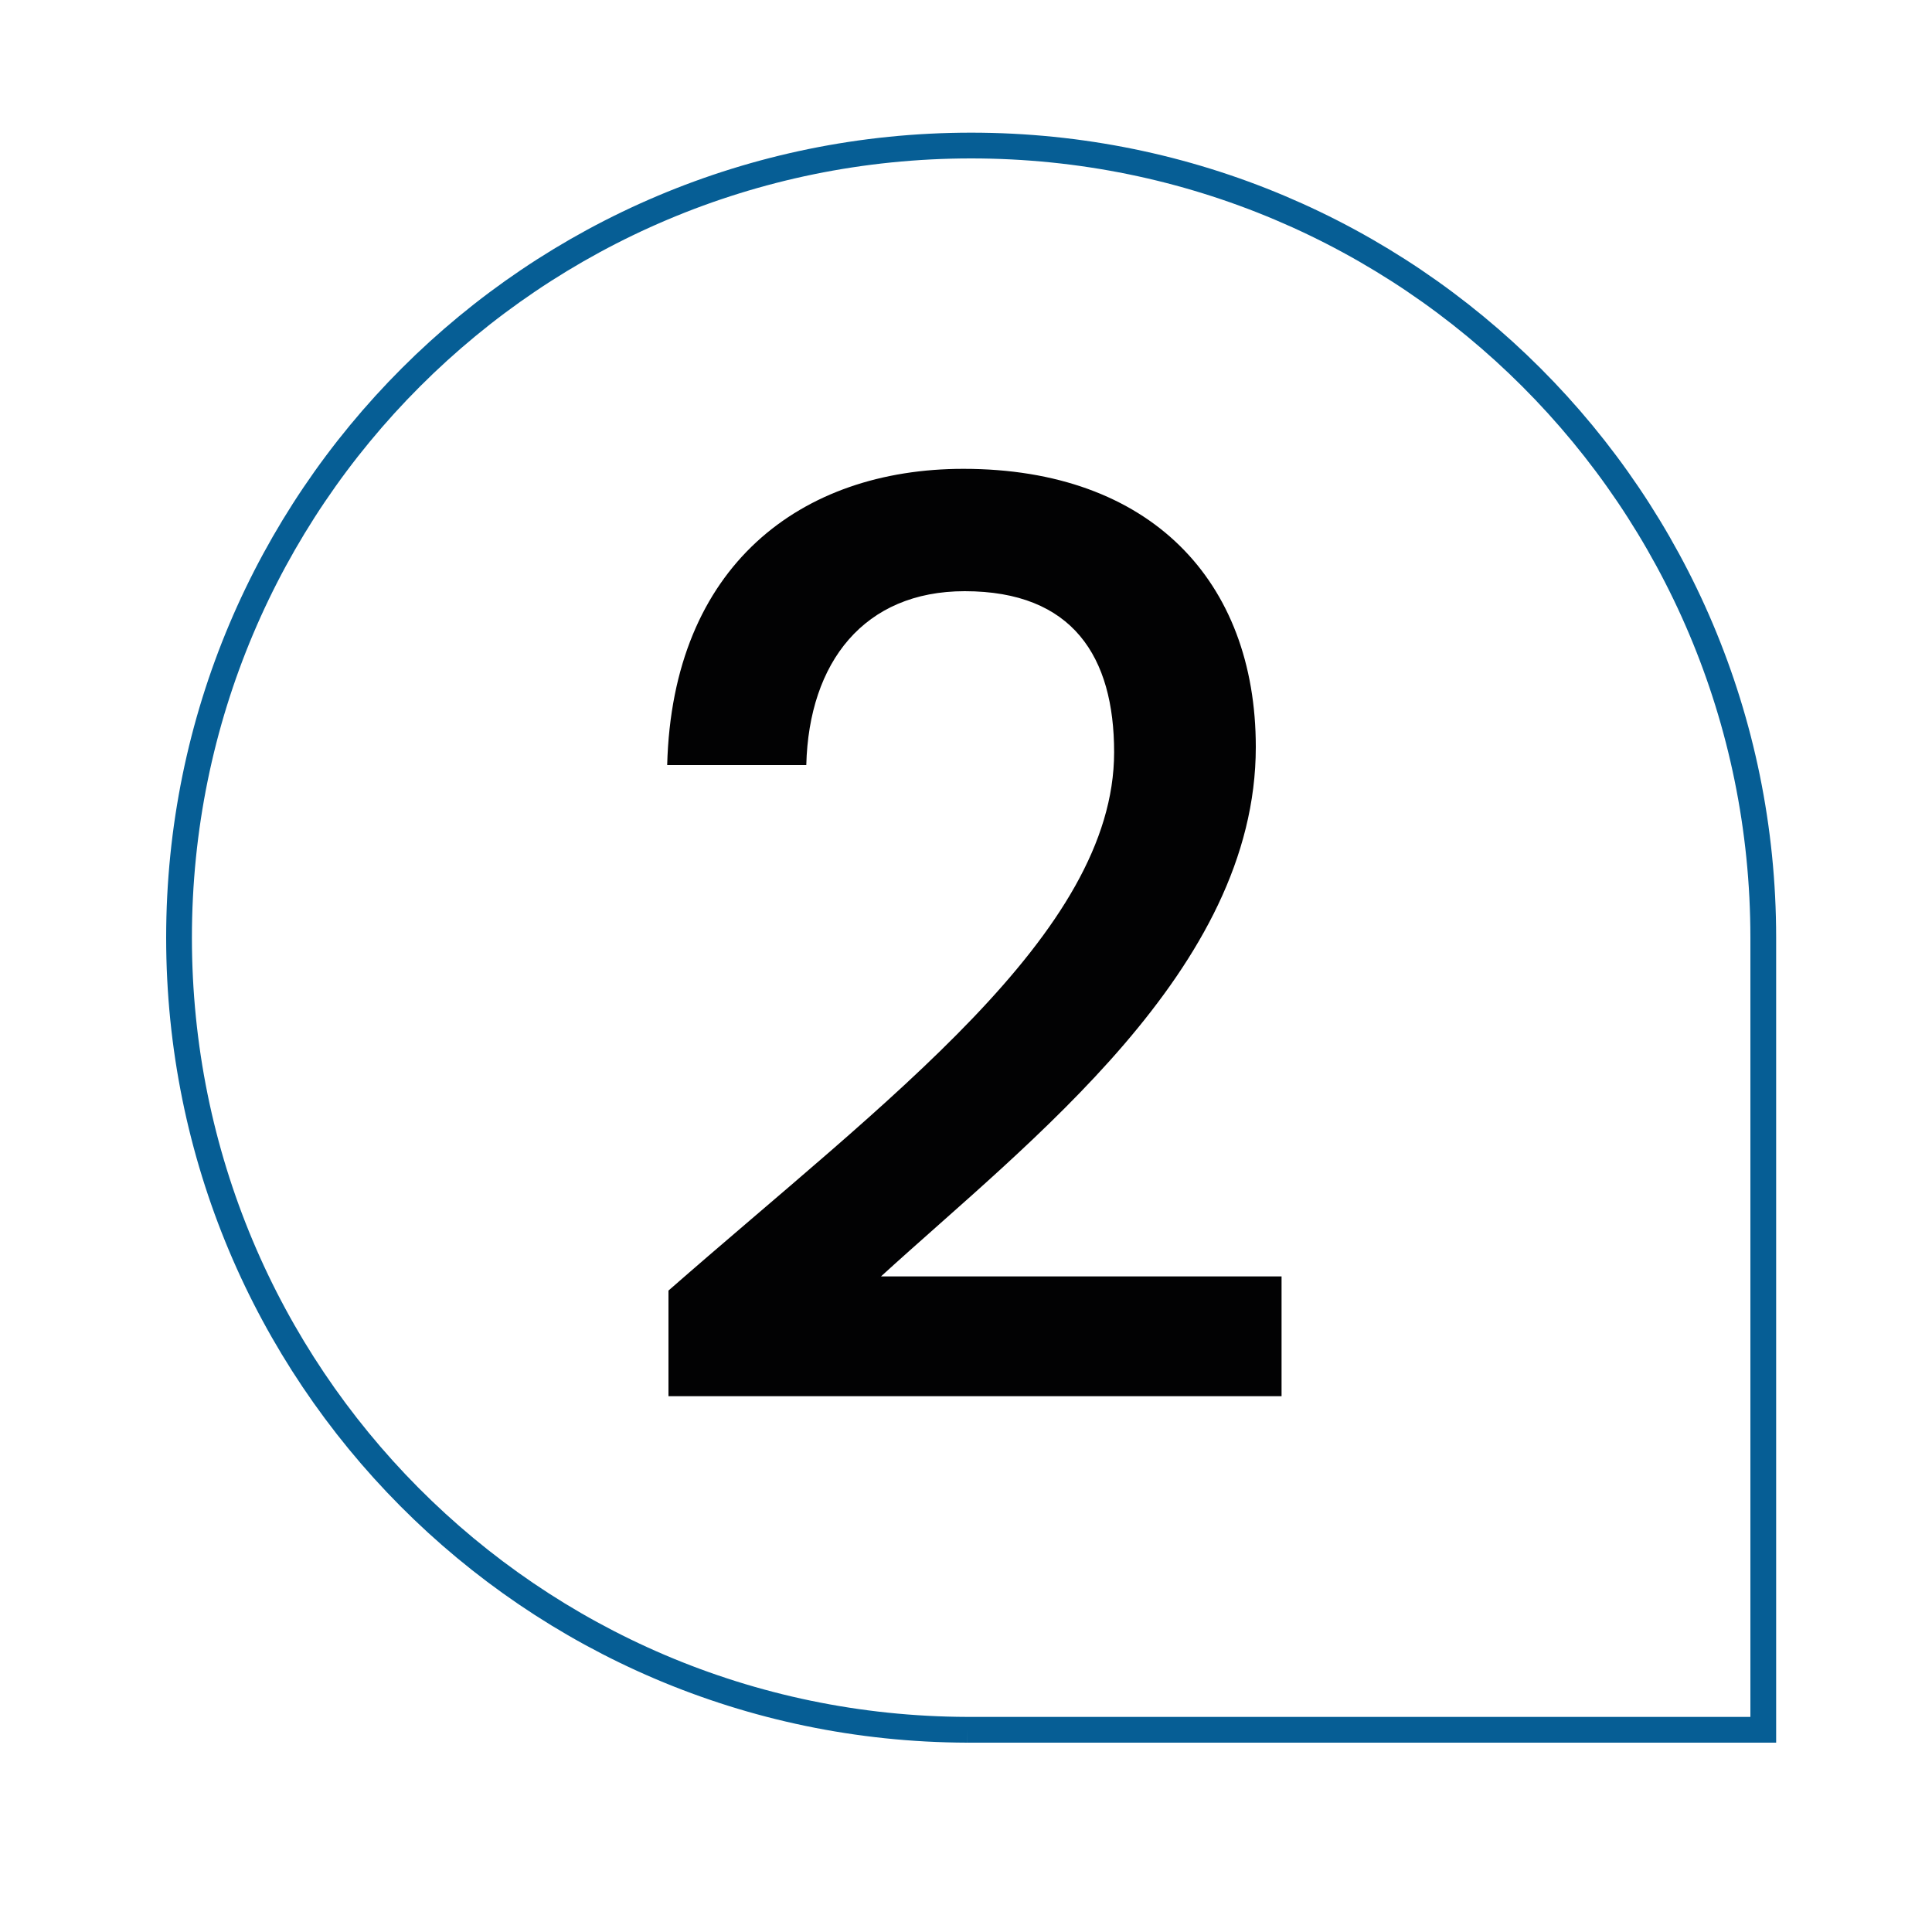
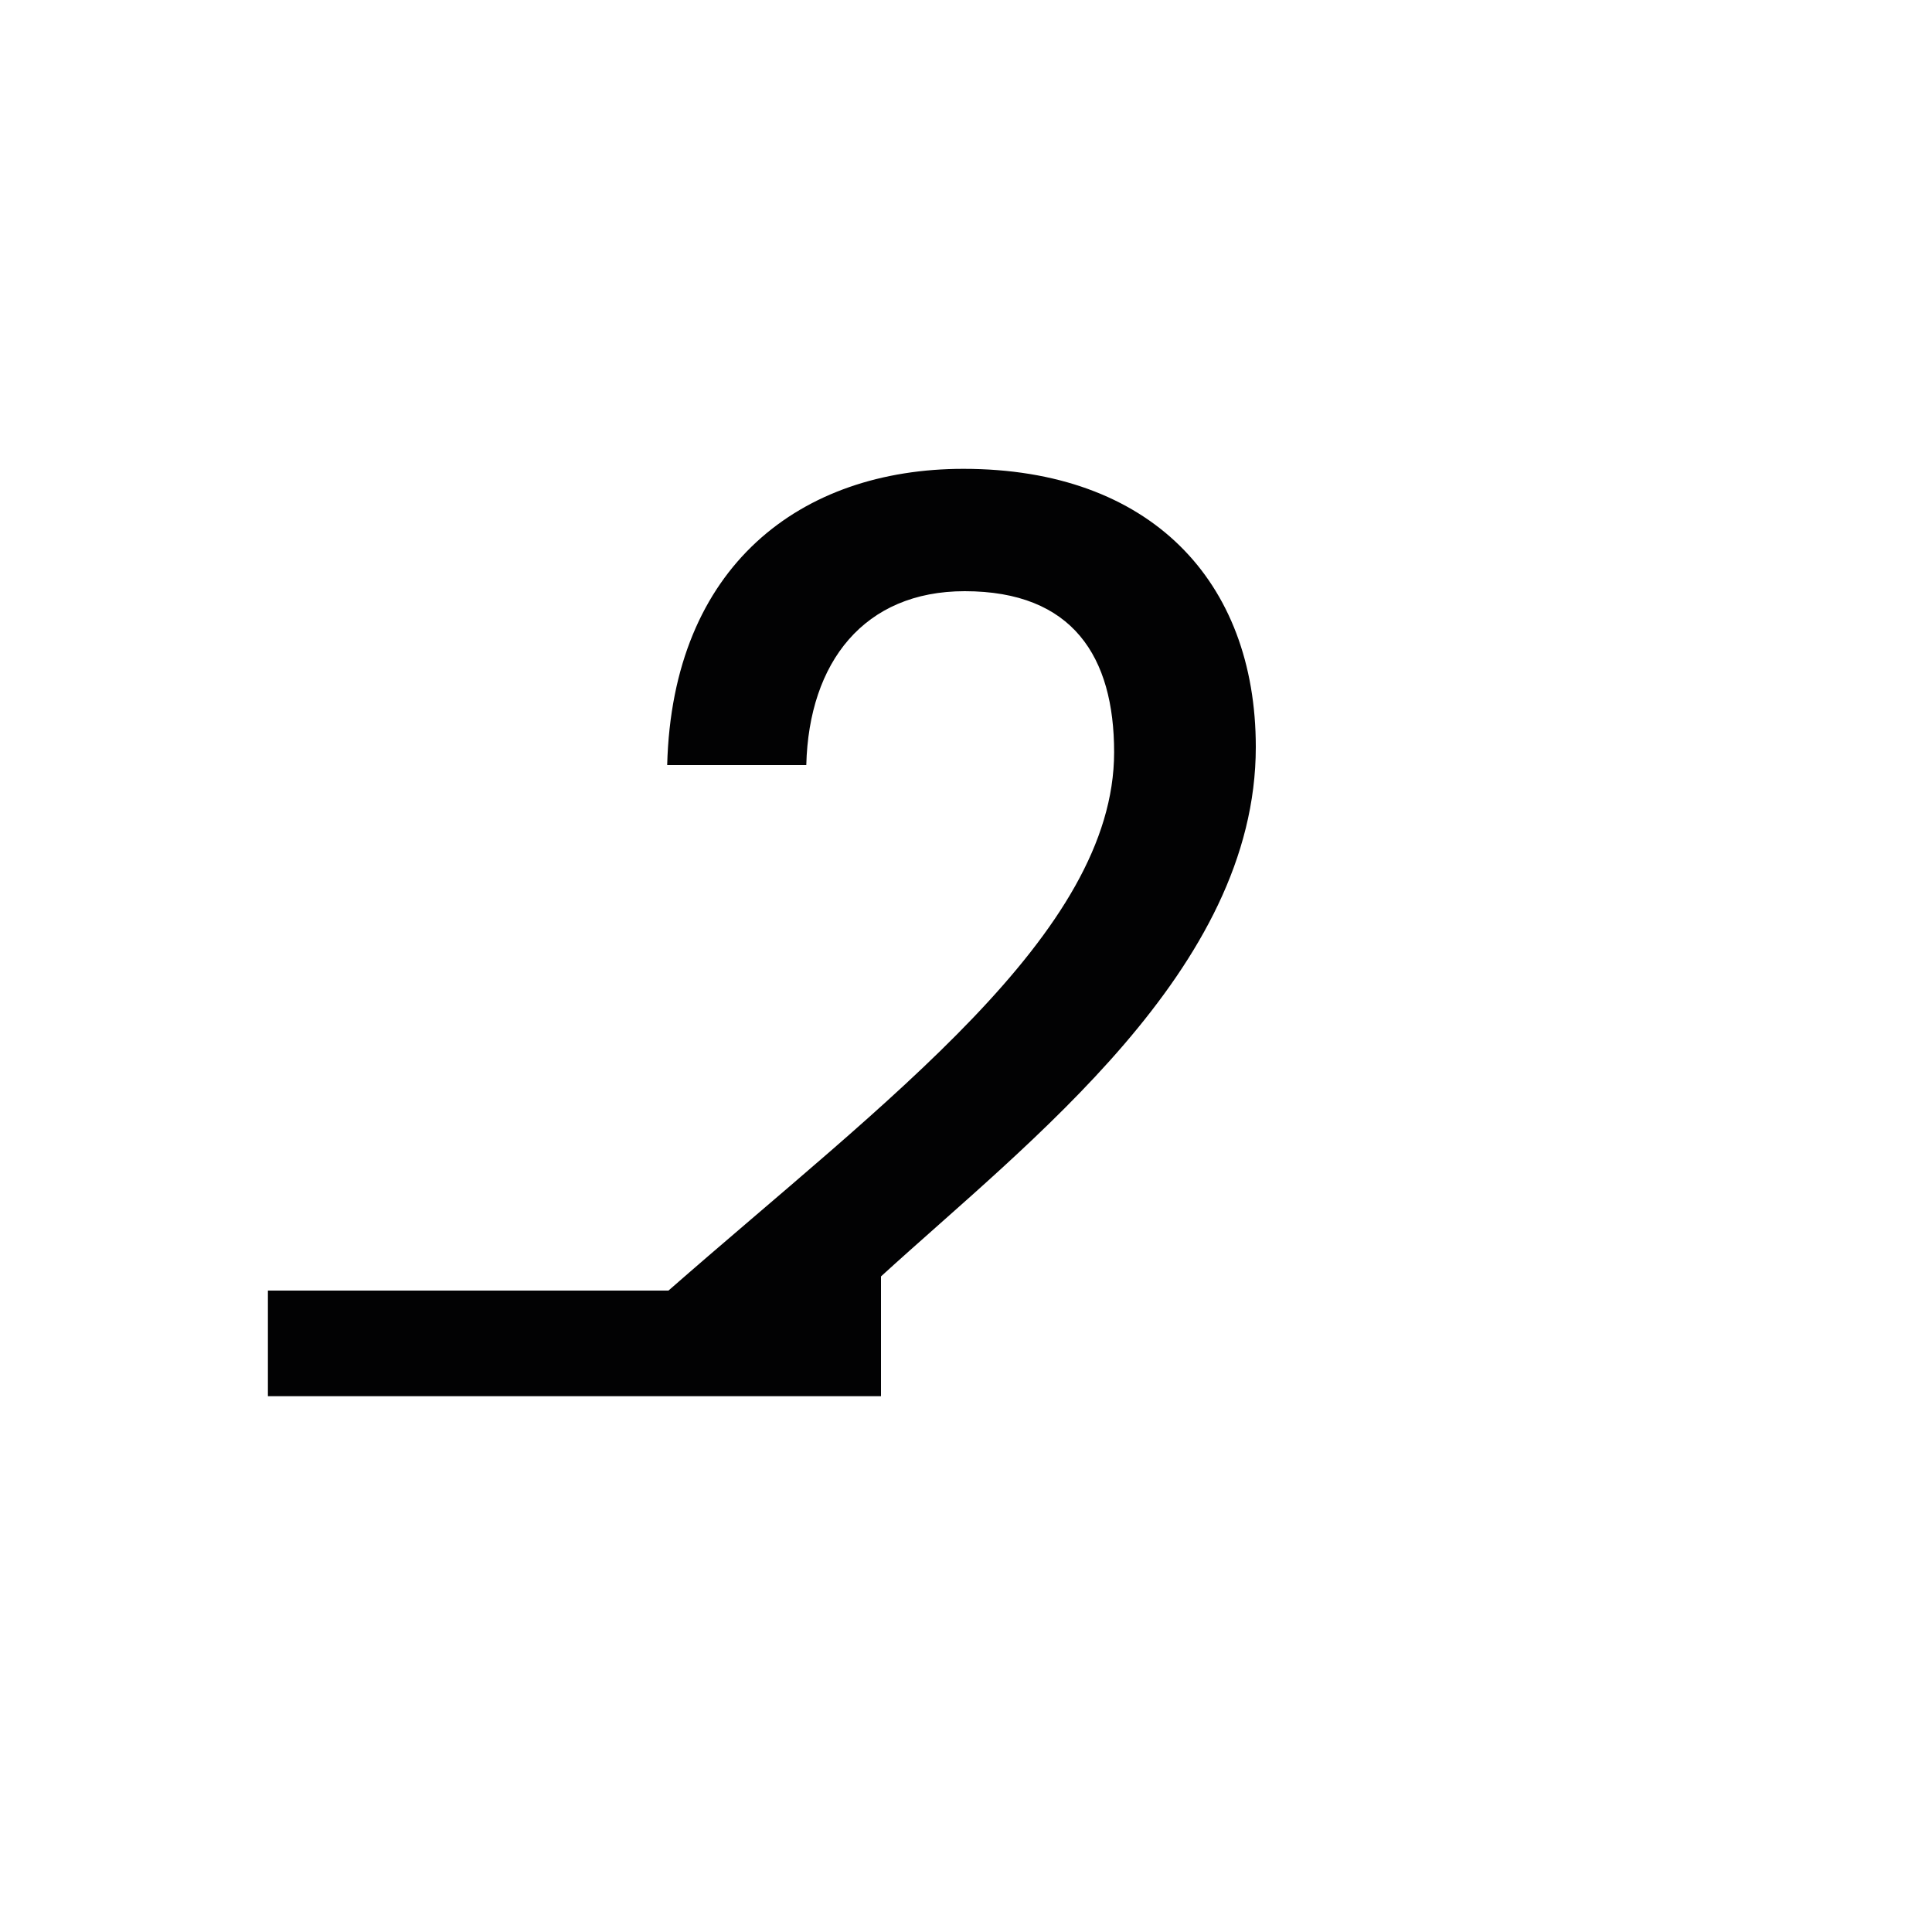
<svg xmlns="http://www.w3.org/2000/svg" xmlns:xlink="http://www.w3.org/1999/xlink" version="1.1" id="Calque_1" x="0px" y="0px" viewBox="0 0 150 150" style="enable-background:new 0 0 150 150;" xml:space="preserve">
  <style type="text/css">
	.st0{clip-path:url(#SVGID_00000033362554699979415750000016583163777029268137_);}
	.st1{fill:none;stroke:#065E95;stroke-width:2;stroke-miterlimit:10;}
	.st2{enable-background:new    ;}
	.st3{fill:#020203;}
</style>
  <g id="Groupe_2765" transform="translate(-210 -1715)">
    <g id="Groupe_2740" transform="translate(210 1725)">
      <g>
        <defs>
-           <rect id="SVGID_1_" x="12.9" y="0.3" width="125" height="125" />
-         </defs>
+           </defs>
        <clipPath id="SVGID_00000117665726354062163870000013568288446465169551_">
          <use xlink:href="#SVGID_1_" style="overflow:visible;" />
        </clipPath>
        <g id="Groupe_2738_00000154400669748302794650000006925050257737264797_" style="clip-path:url(#SVGID_00000117665726354062163870000013568288446465169551_);">
          <path id="Tracé_3363_00000099654195440048154210000000527654111847406208_" class="st1" d="M75.1,124.3h61.8V62.8      c0-34-27.5-61.5-61.5-61.5S13.9,28.8,13.9,62.8C13.9,96.7,41.2,124.2,75.1,124.3" />
        </g>
      </g>
    </g>
    <g class="st2">
-       <path class="st3" d="M261.9,1815.2c16.9-14.8,34.6-27.7,34.6-41.8c0-7.4-3.2-12.5-11.6-12.5c-7.8,0-12.1,5.5-12.3,13.5h-10.8    c0.4-15.5,10.4-23,23-23c14.5,0,22.7,8.7,22.7,21.6c0,17.3-17.6,30.6-29.1,41.1h31.1v9.3h-47.6V1815.2z" />
+       <path class="st3" d="M261.9,1815.2c16.9-14.8,34.6-27.7,34.6-41.8c0-7.4-3.2-12.5-11.6-12.5c-7.8,0-12.1,5.5-12.3,13.5h-10.8    c0.4-15.5,10.4-23,23-23c14.5,0,22.7,8.7,22.7,21.6c0,17.3-17.6,30.6-29.1,41.1v9.3h-47.6V1815.2z" />
    </g>
  </g>
</svg>